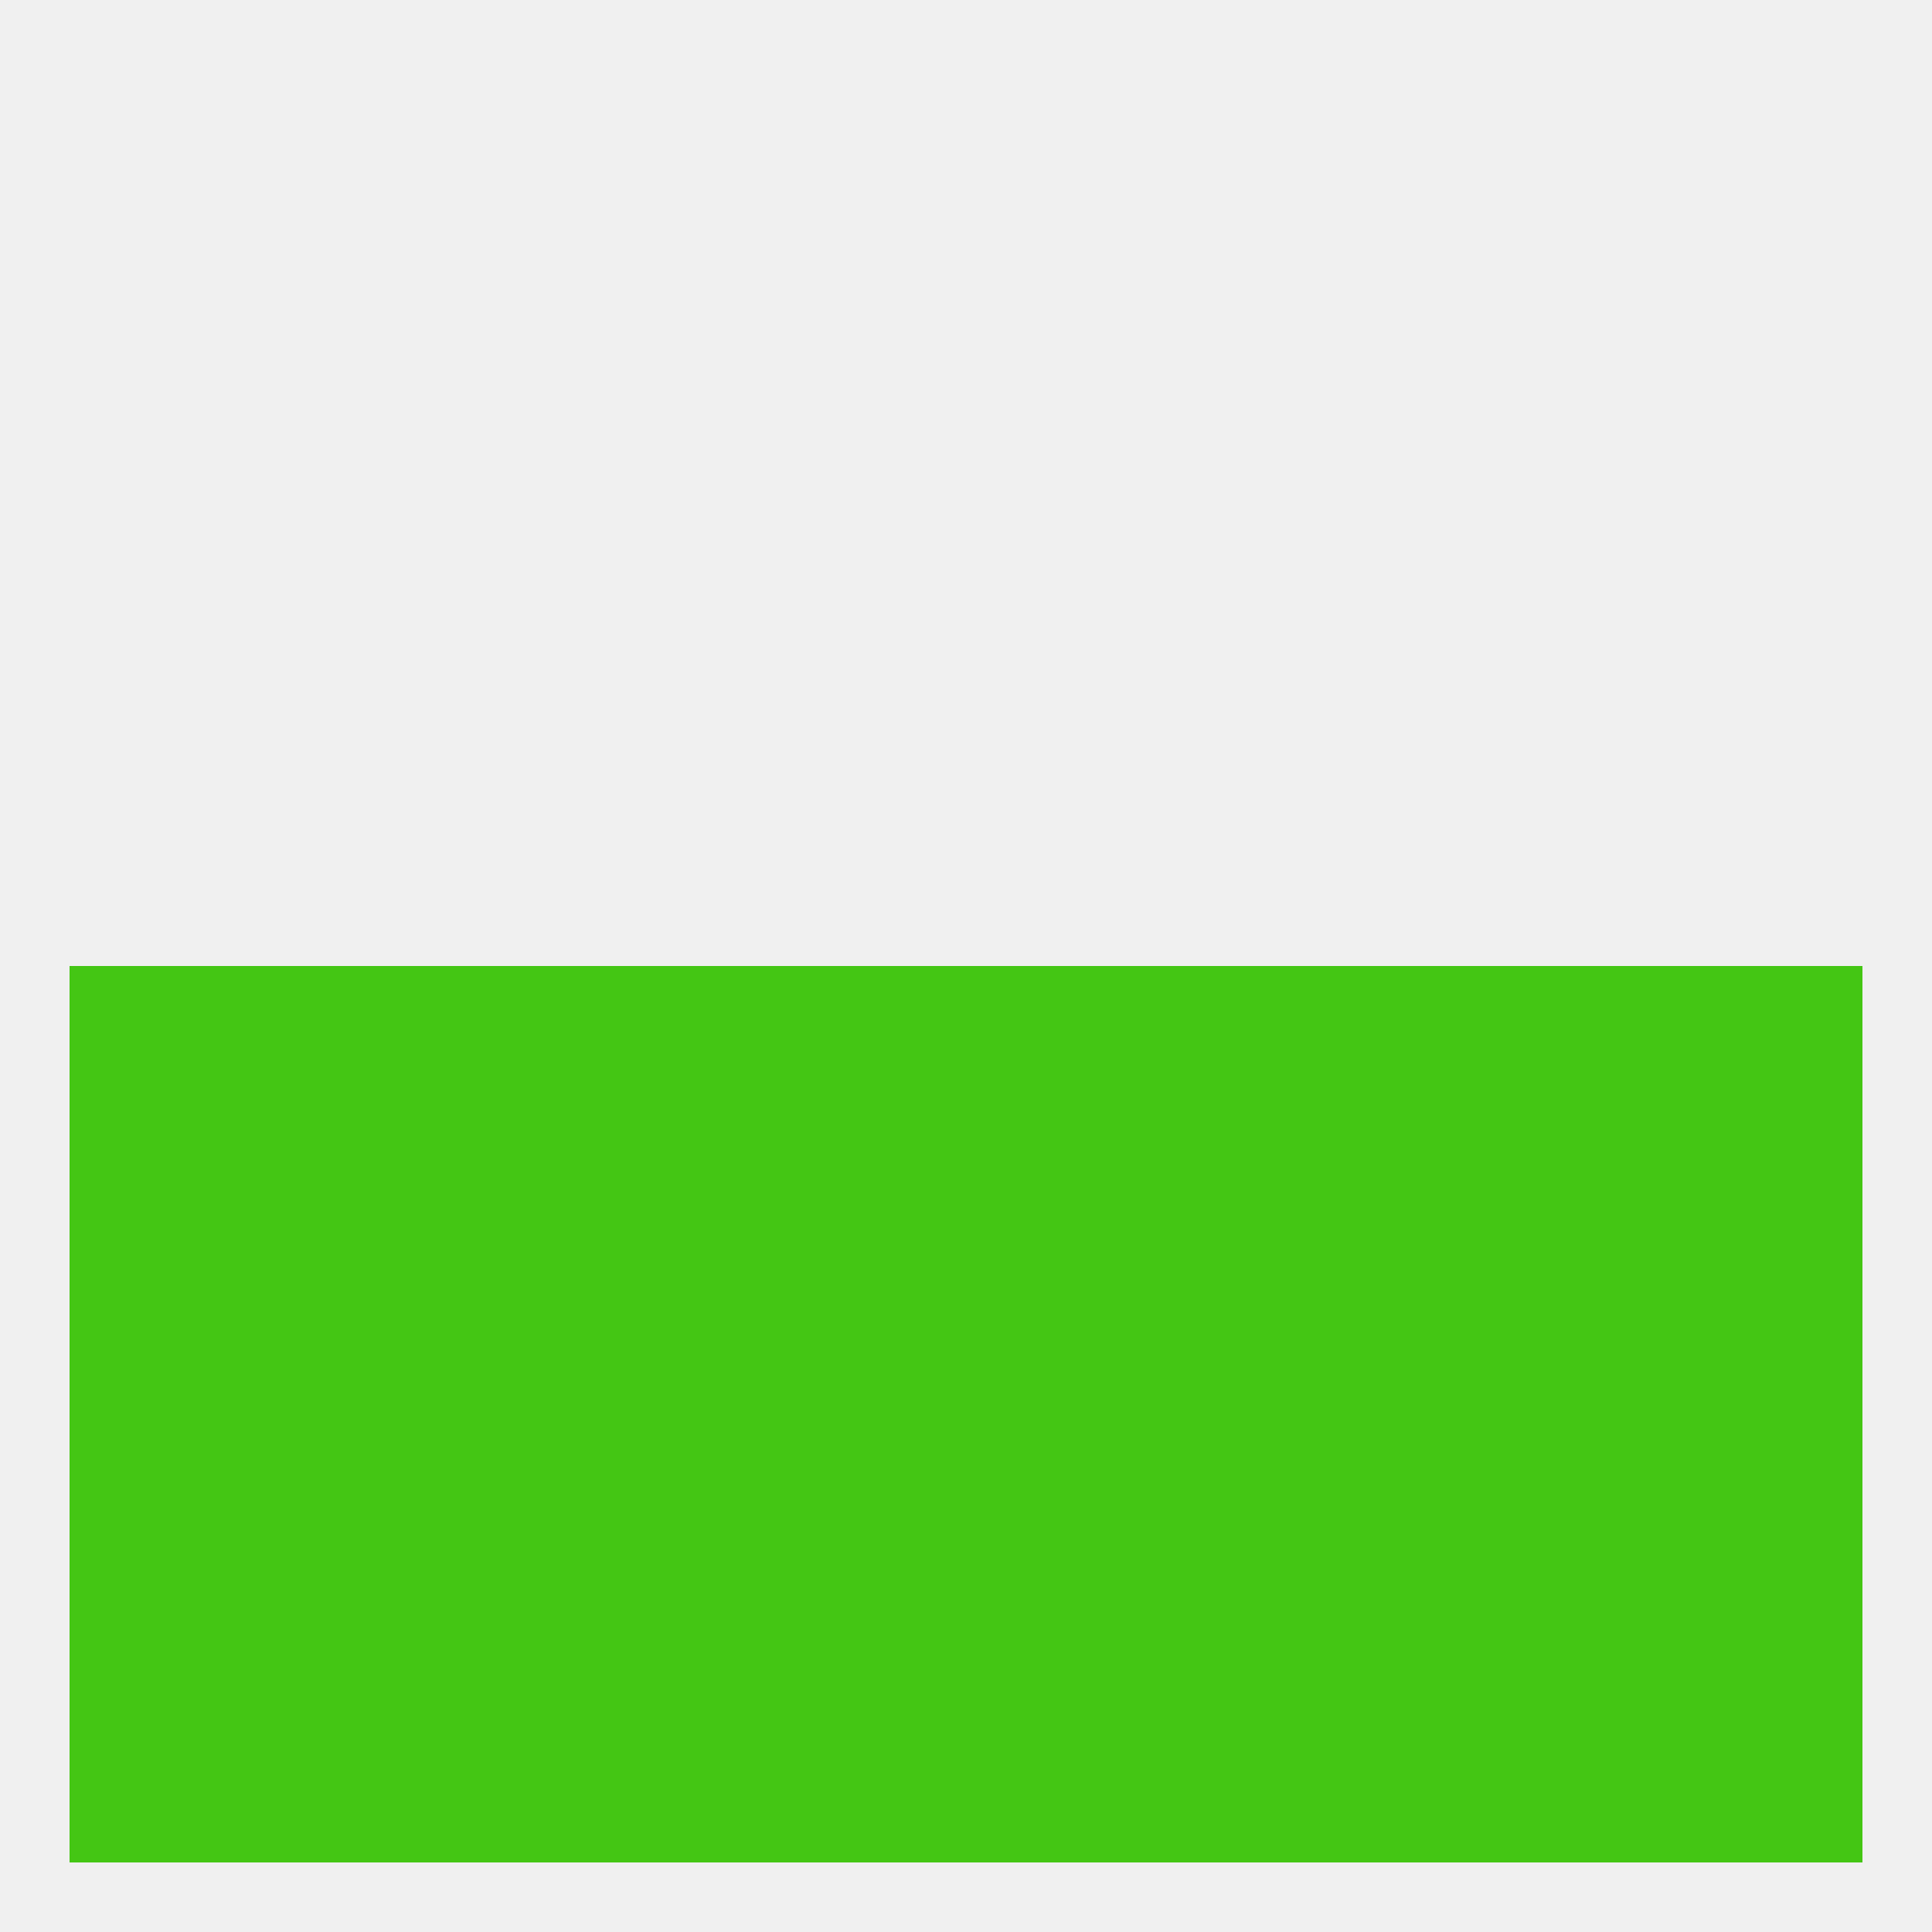
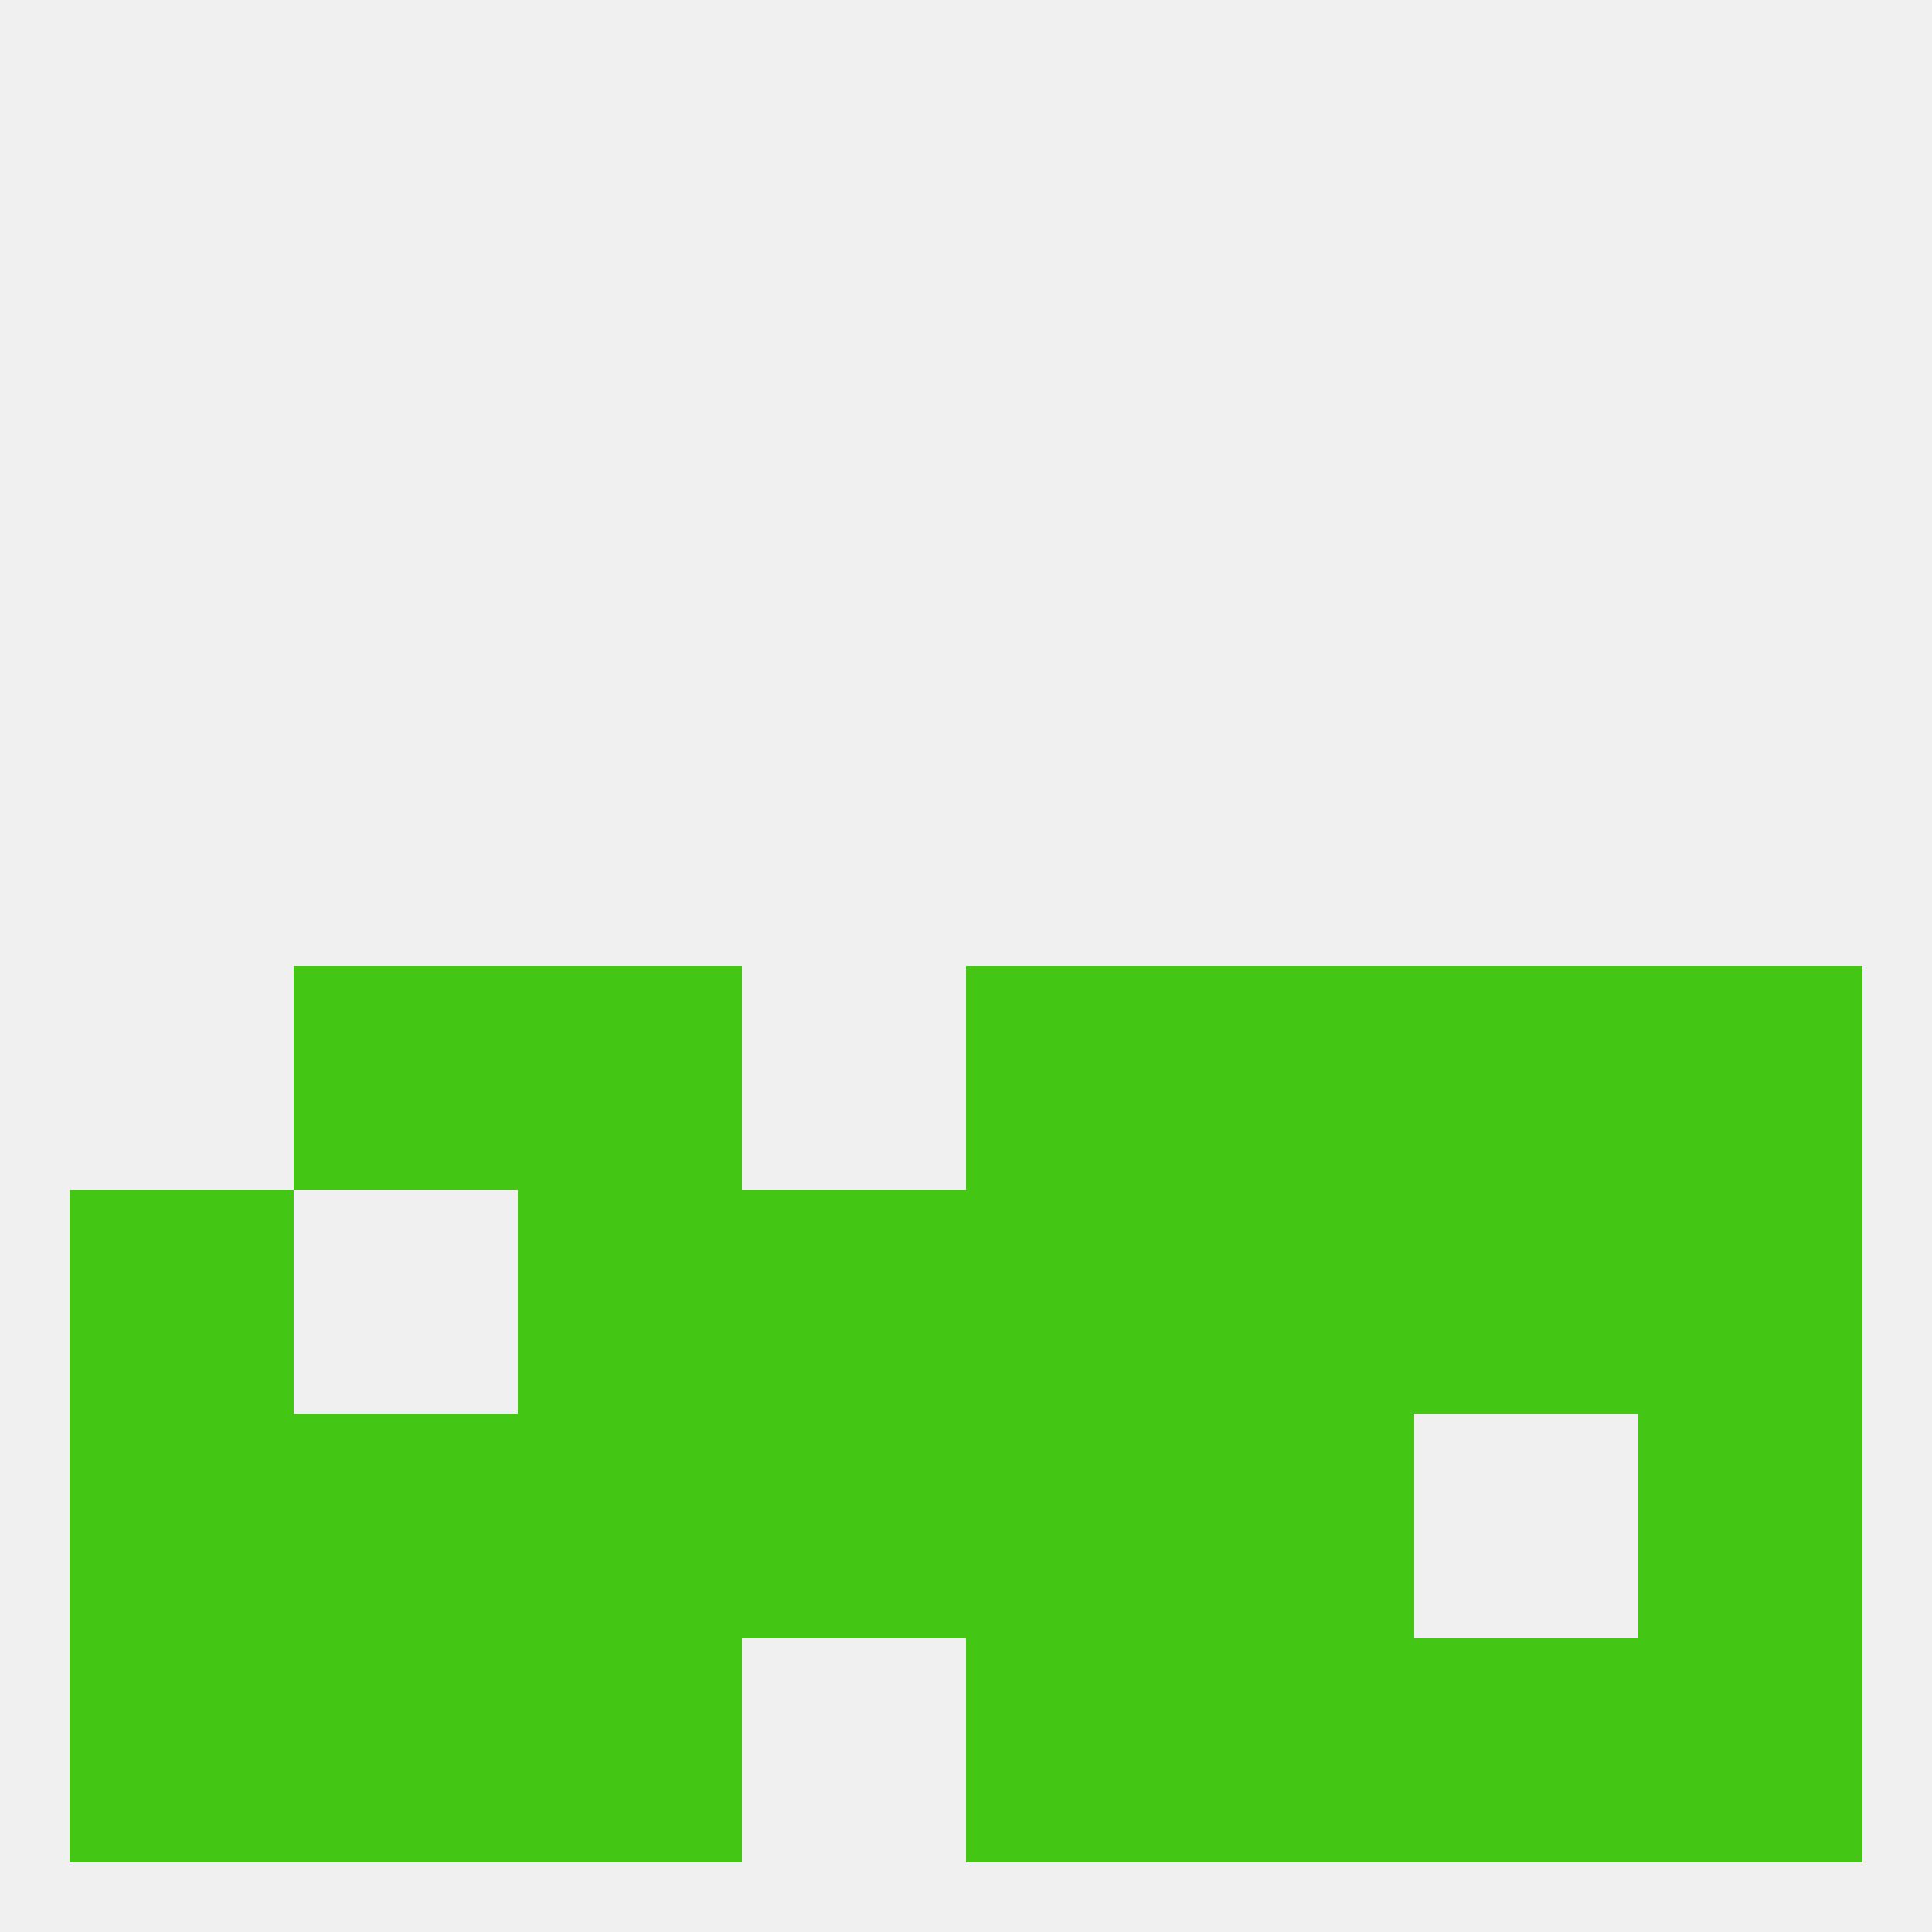
<svg xmlns="http://www.w3.org/2000/svg" version="1.1" baseprofile="full" width="250" height="250" viewBox="0 0 250 250">
  <rect width="100%" height="100%" fill="rgba(240,240,240,255)" />
  <rect x="125" y="125" width="29" height="29" fill="rgba(68,198,20,255)" />
  <rect x="38" y="125" width="29" height="29" fill="rgba(68,198,20,255)" />
  <rect x="67" y="125" width="29" height="29" fill="rgba(68,198,20,255)" />
  <rect x="154" y="125" width="29" height="29" fill="rgba(68,198,20,255)" />
  <rect x="183" y="125" width="29" height="29" fill="rgba(68,198,20,255)" />
-   <rect x="9" y="125" width="29" height="29" fill="rgba(68,198,20,255)" />
  <rect x="212" y="125" width="29" height="29" fill="rgba(68,198,20,255)" />
-   <rect x="96" y="125" width="29" height="29" fill="rgba(68,198,20,255)" />
  <rect x="67" y="154" width="29" height="29" fill="rgba(68,198,20,255)" />
  <rect x="154" y="154" width="29" height="29" fill="rgba(68,198,20,255)" />
  <rect x="96" y="154" width="29" height="29" fill="rgba(68,198,20,255)" />
  <rect x="125" y="154" width="29" height="29" fill="rgba(68,198,20,255)" />
  <rect x="183" y="154" width="29" height="29" fill="rgba(68,198,20,255)" />
  <rect x="212" y="154" width="29" height="29" fill="rgba(68,198,20,255)" />
-   <rect x="38" y="154" width="29" height="29" fill="rgba(68,198,20,255)" />
  <rect x="9" y="154" width="29" height="29" fill="rgba(68,198,20,255)" />
  <rect x="96" y="183" width="29" height="29" fill="rgba(68,198,20,255)" />
  <rect x="125" y="183" width="29" height="29" fill="rgba(68,198,20,255)" />
-   <rect x="183" y="183" width="29" height="29" fill="rgba(68,198,20,255)" />
  <rect x="212" y="183" width="29" height="29" fill="rgba(68,198,20,255)" />
  <rect x="67" y="183" width="29" height="29" fill="rgba(68,198,20,255)" />
  <rect x="154" y="183" width="29" height="29" fill="rgba(68,198,20,255)" />
  <rect x="38" y="183" width="29" height="29" fill="rgba(68,198,20,255)" />
  <rect x="9" y="183" width="29" height="29" fill="rgba(68,198,20,255)" />
  <rect x="183" y="212" width="29" height="29" fill="rgba(68,198,20,255)" />
-   <rect x="96" y="212" width="29" height="29" fill="rgba(68,198,20,255)" />
  <rect x="125" y="212" width="29" height="29" fill="rgba(68,198,20,255)" />
  <rect x="67" y="212" width="29" height="29" fill="rgba(68,198,20,255)" />
  <rect x="154" y="212" width="29" height="29" fill="rgba(68,198,20,255)" />
  <rect x="9" y="212" width="29" height="29" fill="rgba(68,198,20,255)" />
  <rect x="212" y="212" width="29" height="29" fill="rgba(68,198,20,255)" />
  <rect x="38" y="212" width="29" height="29" fill="rgba(68,198,20,255)" />
</svg>